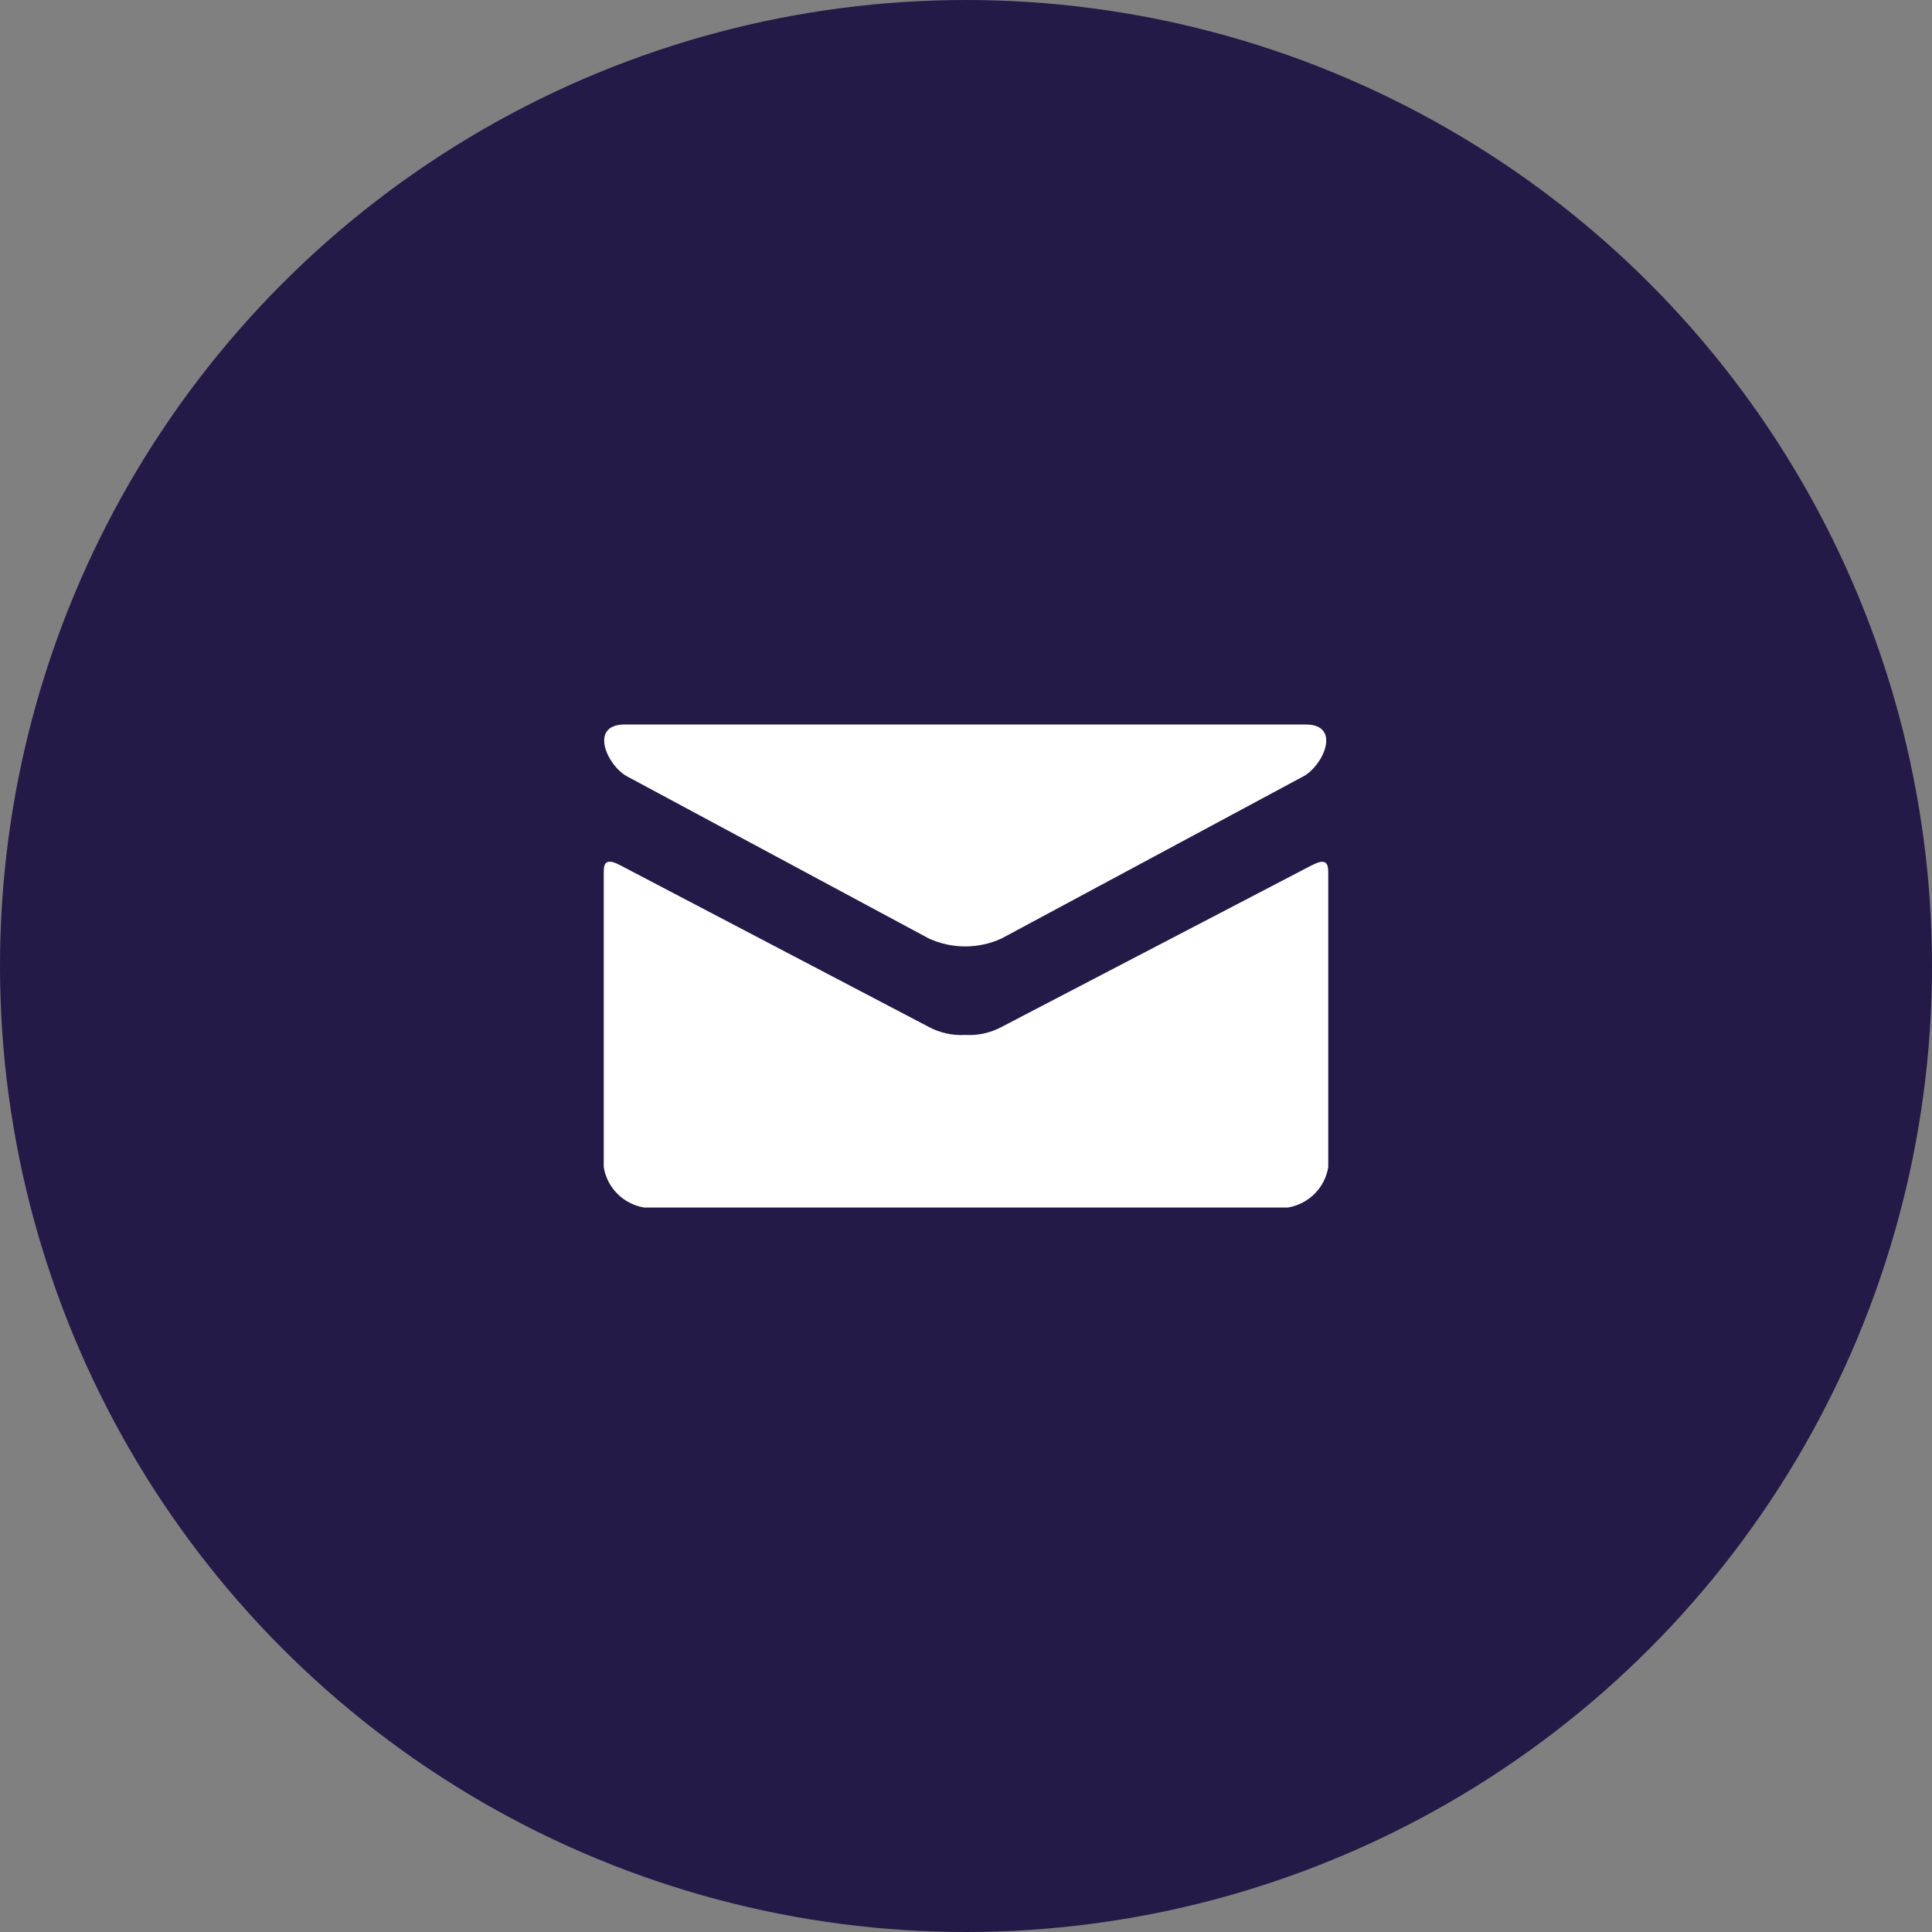
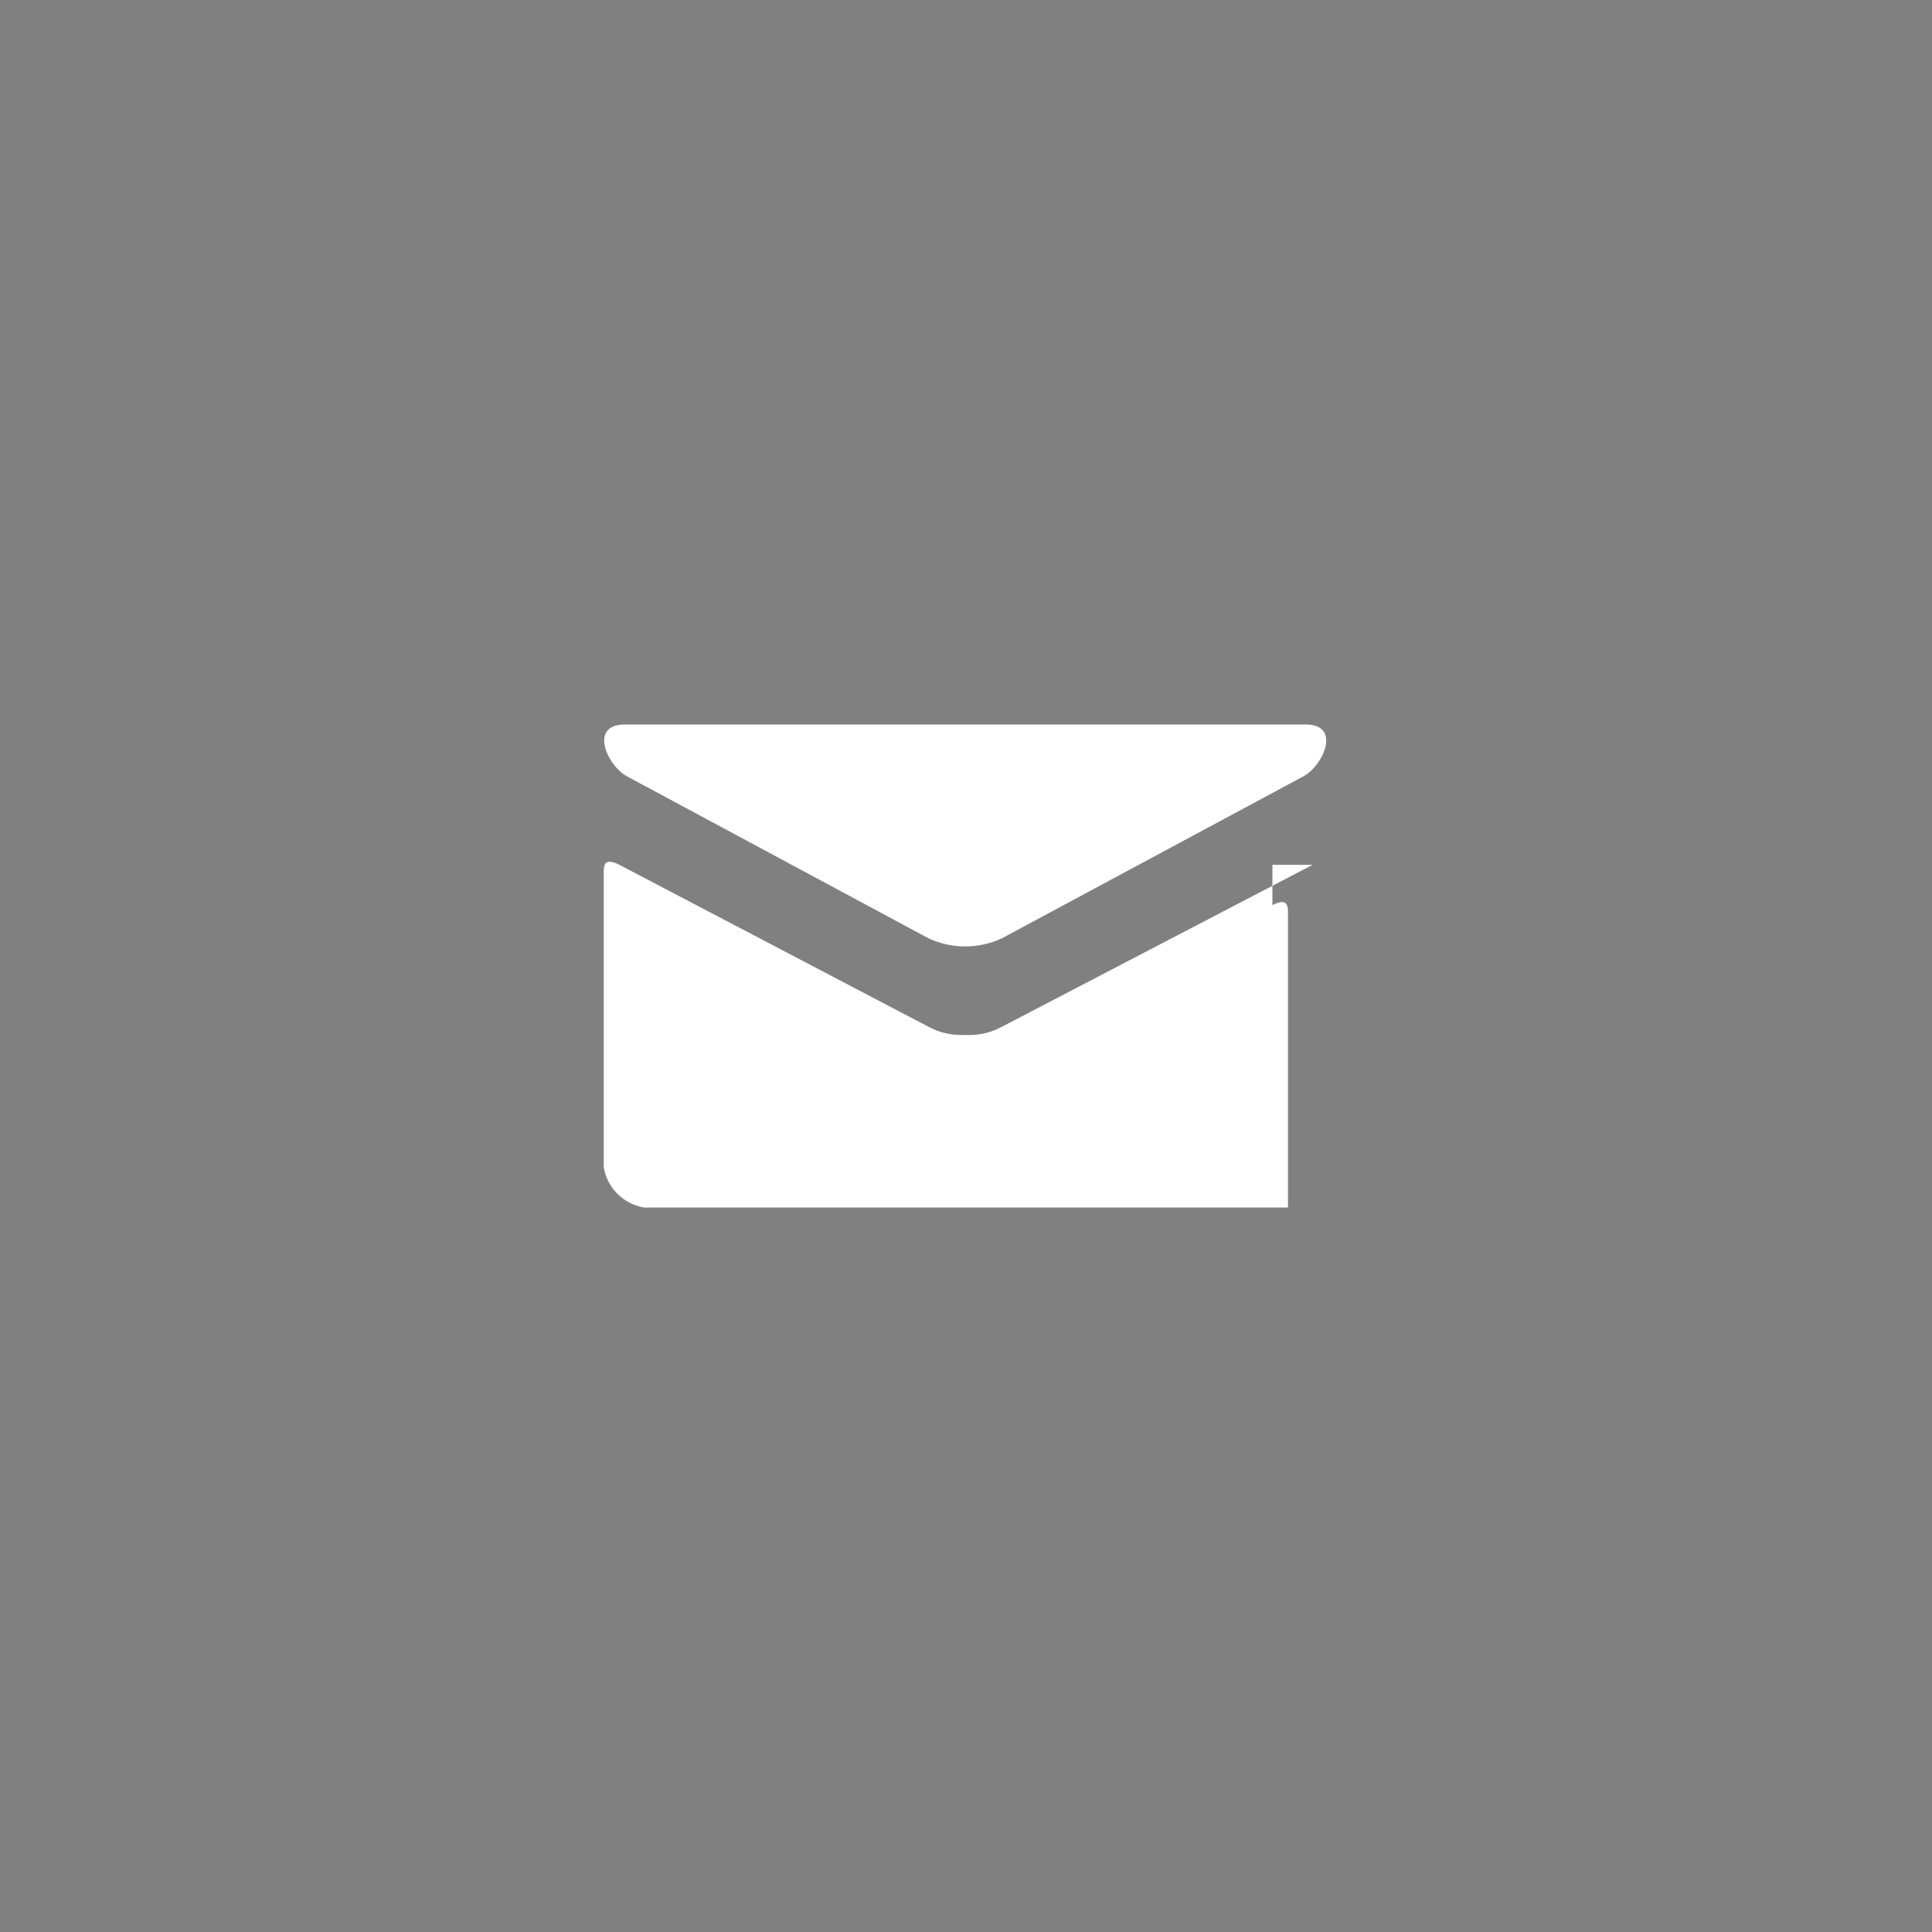
<svg xmlns="http://www.w3.org/2000/svg" version="1.1" id="Layer_1" x="0px" y="0px" viewBox="0 0 48 48" style="enable-background:new 0 0 48 48;" xml:space="preserve">
  <rect x="0" y="0" width="48" height="48" fill="#808080" stroke="none" />
  <style type="text/css">
	.st0{fill:#231A48;}
	.st1{fill:#FFFFFF;}
	.st2{fill:#954982;}
</style>
  <g>
-     <circle class="st0" cx="24" cy="24" r="24" />
-     <path id="mail_2_" class="st1" d="M15.574,19.286l7.5,4.029c0.575,0.265,1.237,0.265,1.812,0l7.5-4.029   C32.875,19.023,33.337,18,32.44,18H15.522c-0.9,0-0.435,1.023,0.053,1.286L15.574,19.286z M32.613,21.486l-7.727,4.027   c-0.278,0.149-0.591,0.219-0.906,0.2c-0.315,0.018-0.628-0.051-0.906-0.2c-0.34-0.177-7.133-3.739-7.688-4.028   C14.996,21.285,15,21.52,15,21.704V29c0.086,0.513,0.487,0.914,1,1h16c0.513-0.086,0.914-0.487,1-1v-7.292   c0-0.184,0-0.423-0.387-0.219V21.486z" />
+     <path id="mail_2_" class="st1" d="M15.574,19.286l7.5,4.029c0.575,0.265,1.237,0.265,1.812,0l7.5-4.029   C32.875,19.023,33.337,18,32.44,18H15.522c-0.9,0-0.435,1.023,0.053,1.286L15.574,19.286z M32.613,21.486l-7.727,4.027   c-0.278,0.149-0.591,0.219-0.906,0.2c-0.315,0.018-0.628-0.051-0.906-0.2c-0.34-0.177-7.133-3.739-7.688-4.028   C14.996,21.285,15,21.52,15,21.704V29c0.086,0.513,0.487,0.914,1,1h16v-7.292   c0-0.184,0-0.423-0.387-0.219V21.486z" />
  </g>
</svg>